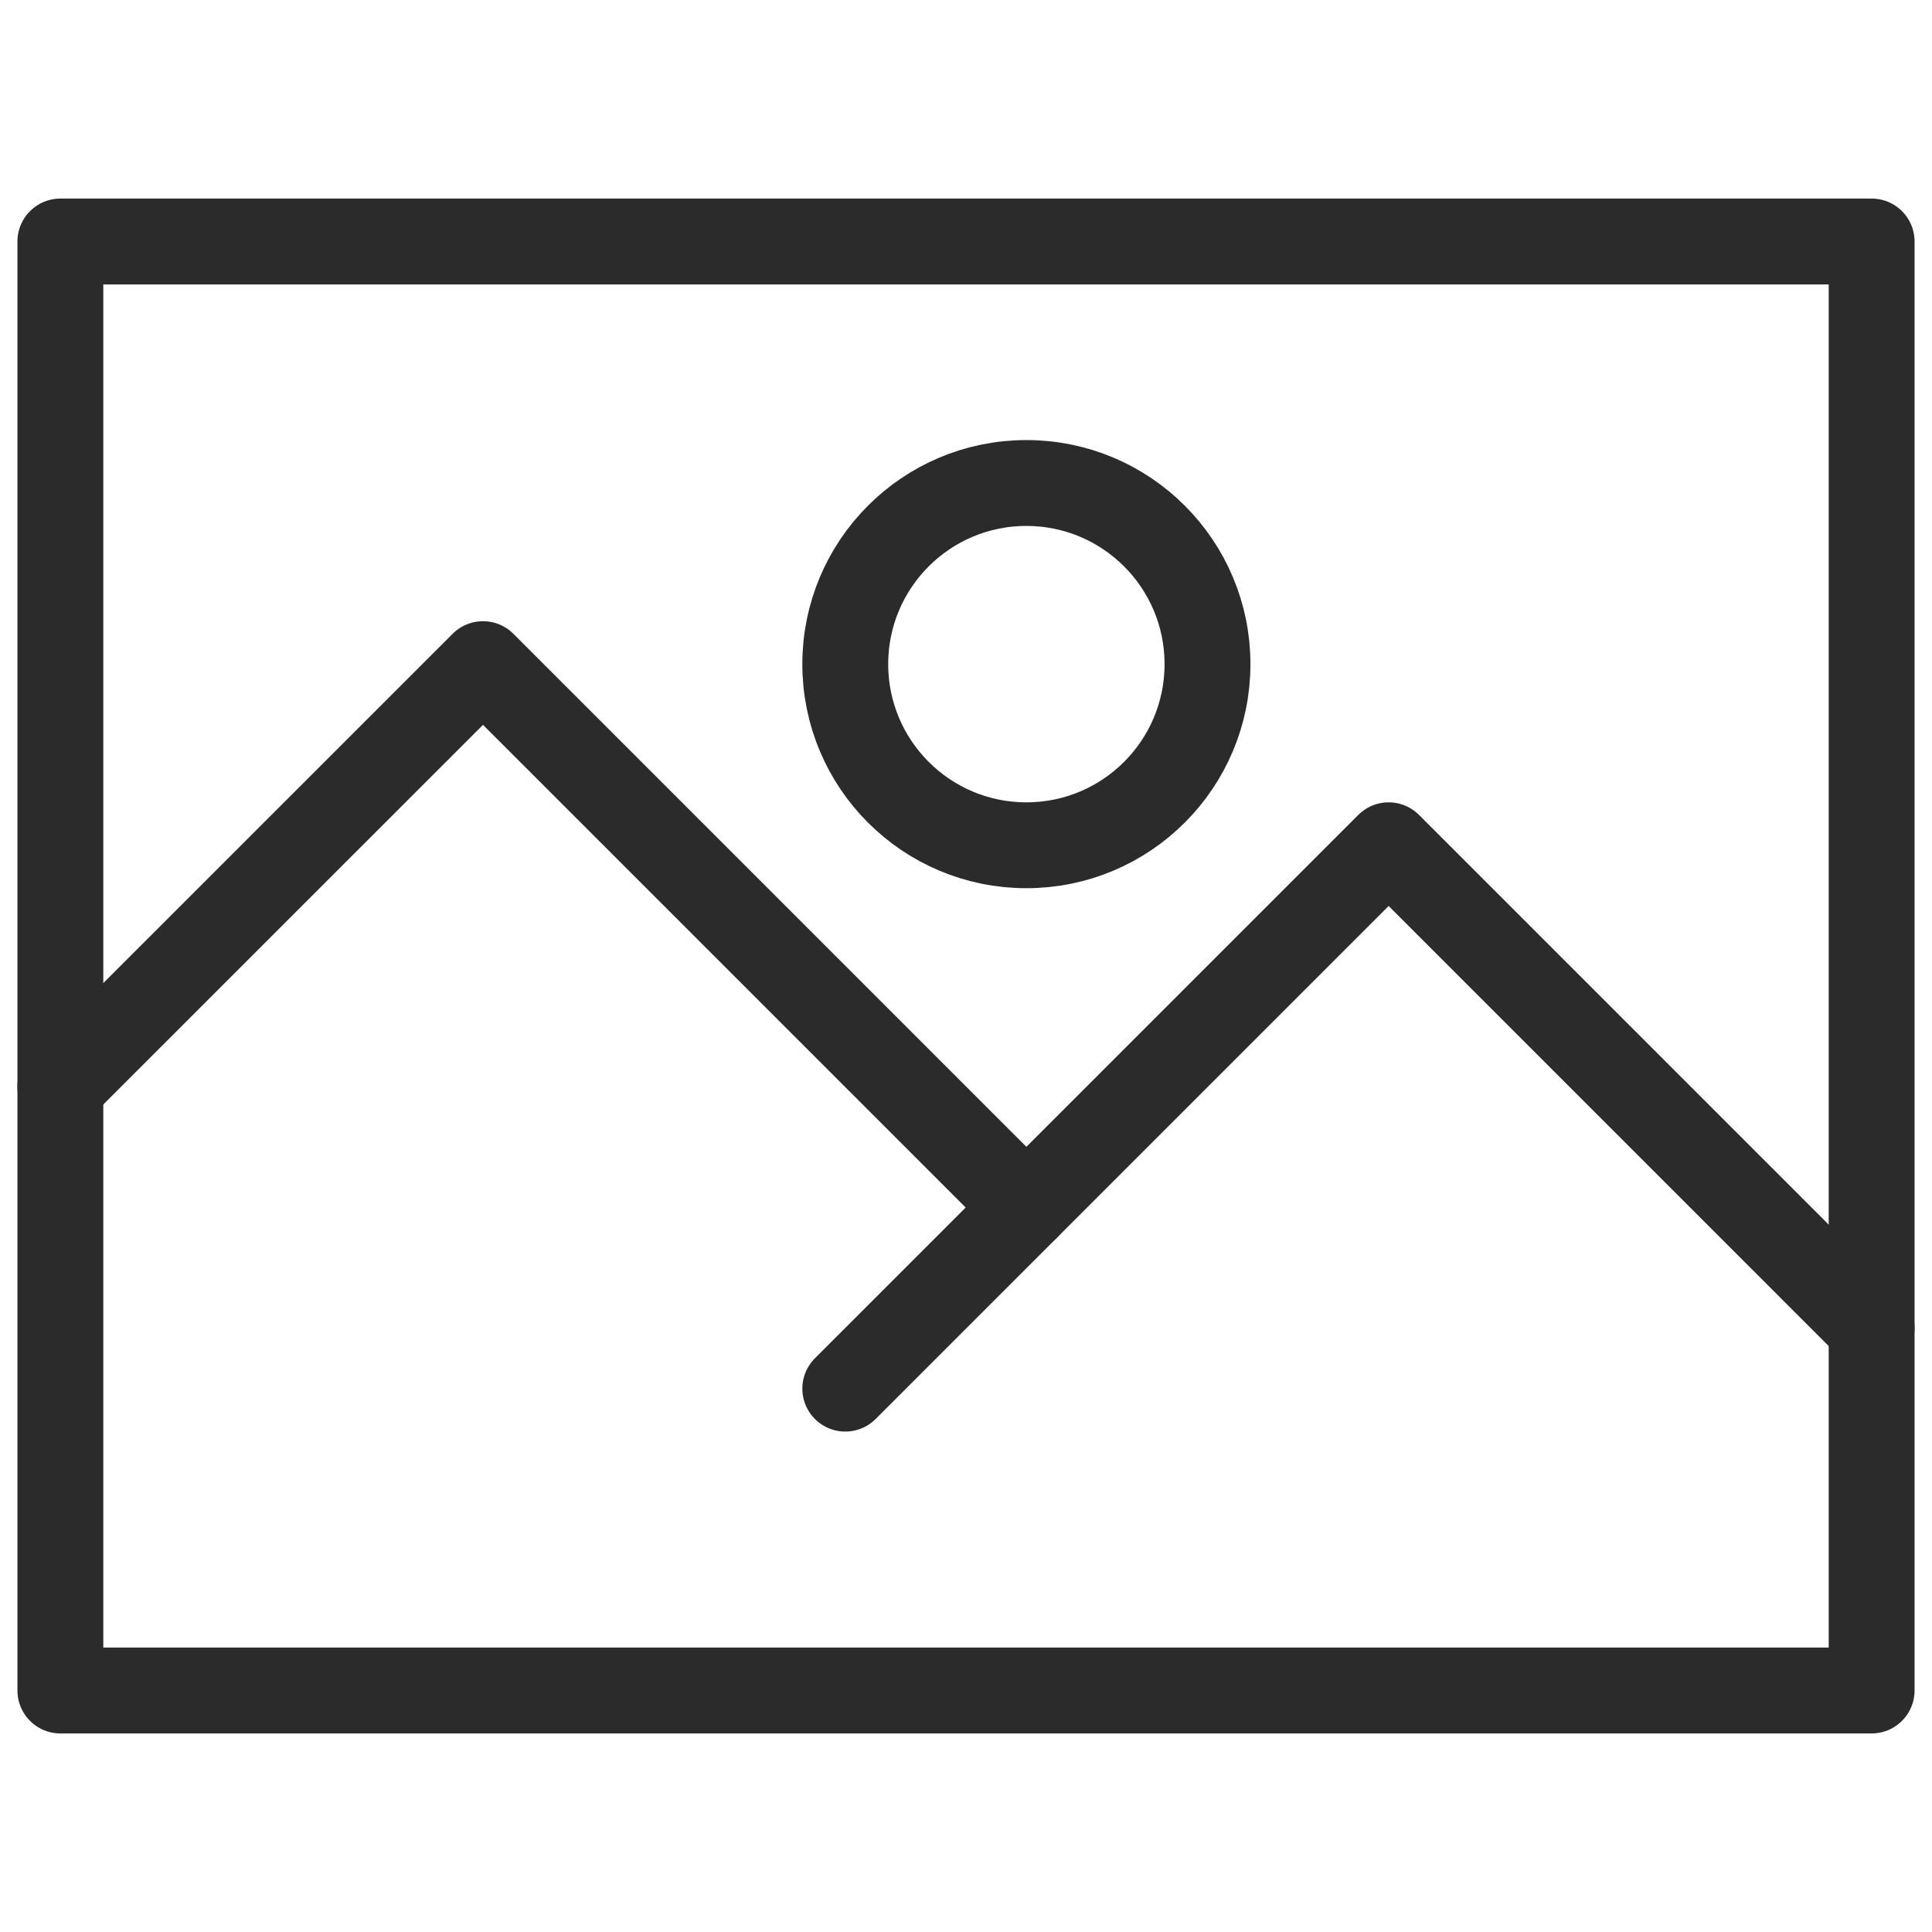
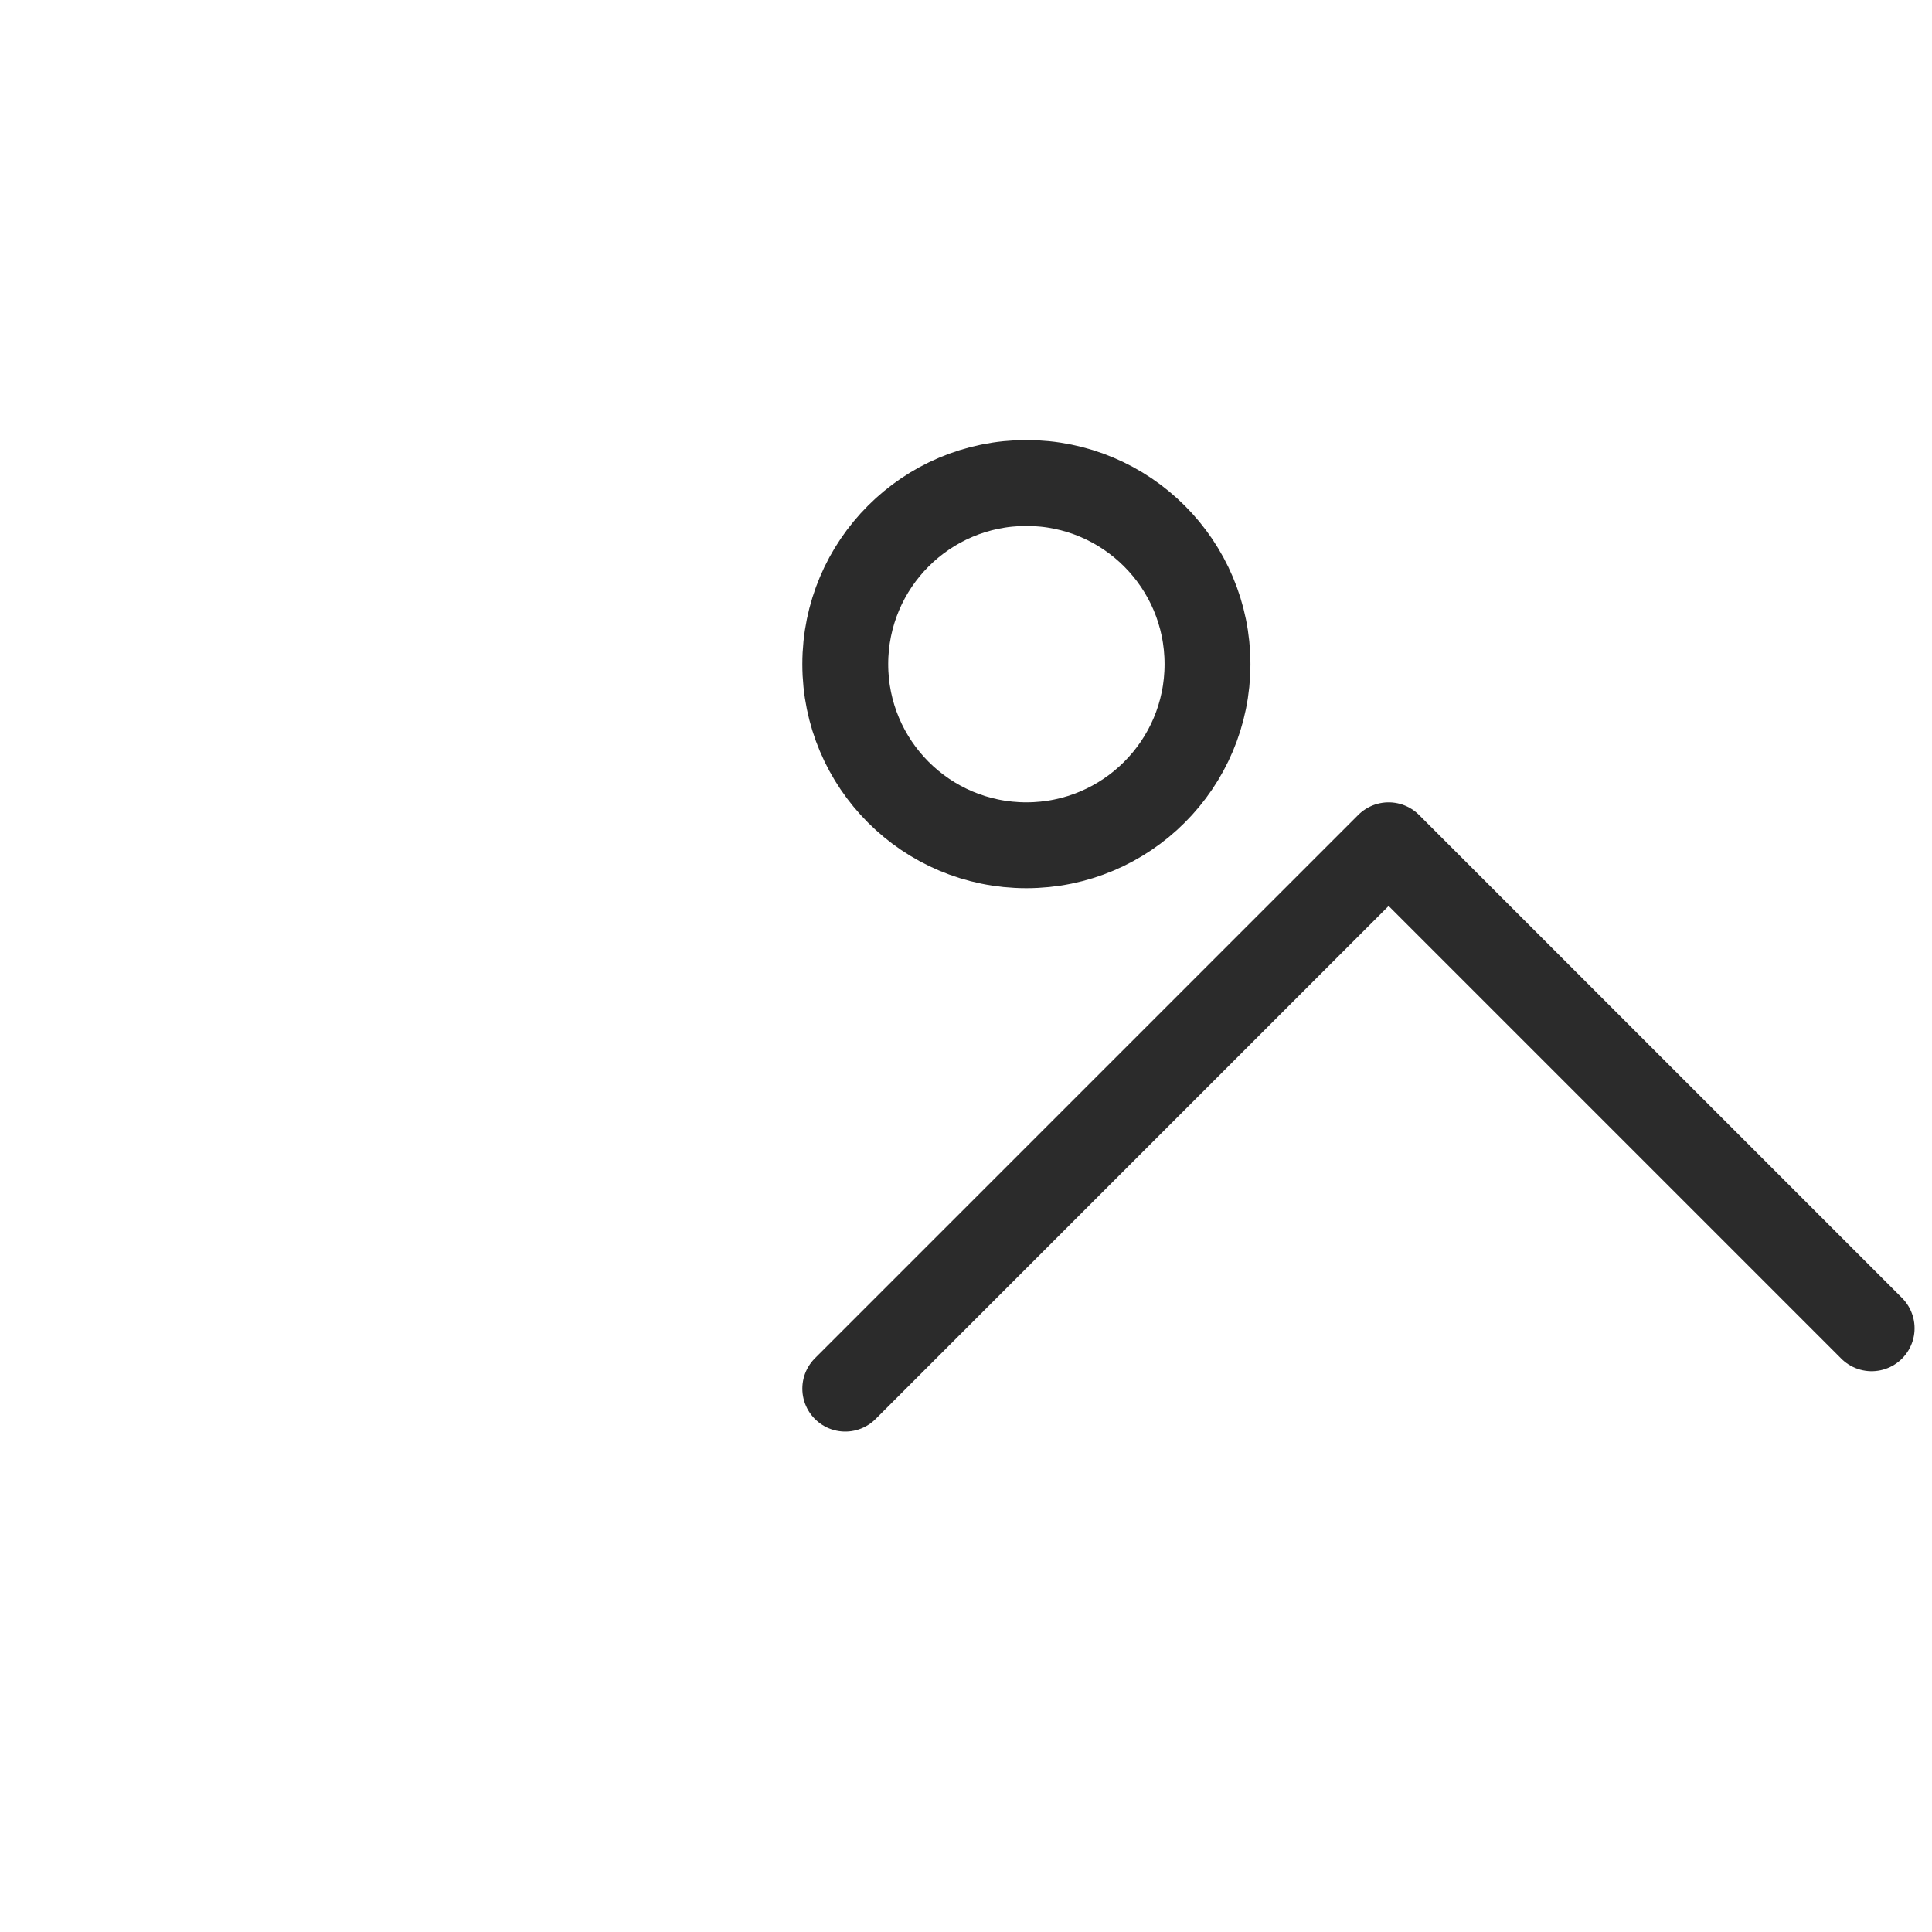
<svg xmlns="http://www.w3.org/2000/svg" width="45" height="45" viewBox="0 0 45 45" fill="none">
-   <path d="M1.406 39.375L43.594 39.375L43.594 5.625L1.406 5.625L1.406 39.375Z" stroke="#2B2B2B" stroke-width="2" stroke-linecap="round" stroke-linejoin="round" />
  <path d="M43.594 30.938L32.344 19.688L19.688 32.344" stroke="#2B2B2B" stroke-width="2" stroke-linecap="round" stroke-linejoin="round" />
-   <path d="M23.906 28.125L11.25 15.469L1.406 25.312" stroke="#2B2B2B" stroke-width="2" stroke-linecap="round" stroke-linejoin="round" />
  <path d="M23.906 19.688C26.236 19.688 28.125 17.799 28.125 15.469C28.125 13.139 26.236 11.25 23.906 11.25C21.576 11.25 19.688 13.139 19.688 15.469C19.688 17.799 21.576 19.688 23.906 19.688Z" stroke="#2B2B2B" stroke-width="2" stroke-linecap="round" stroke-linejoin="round" />
</svg>